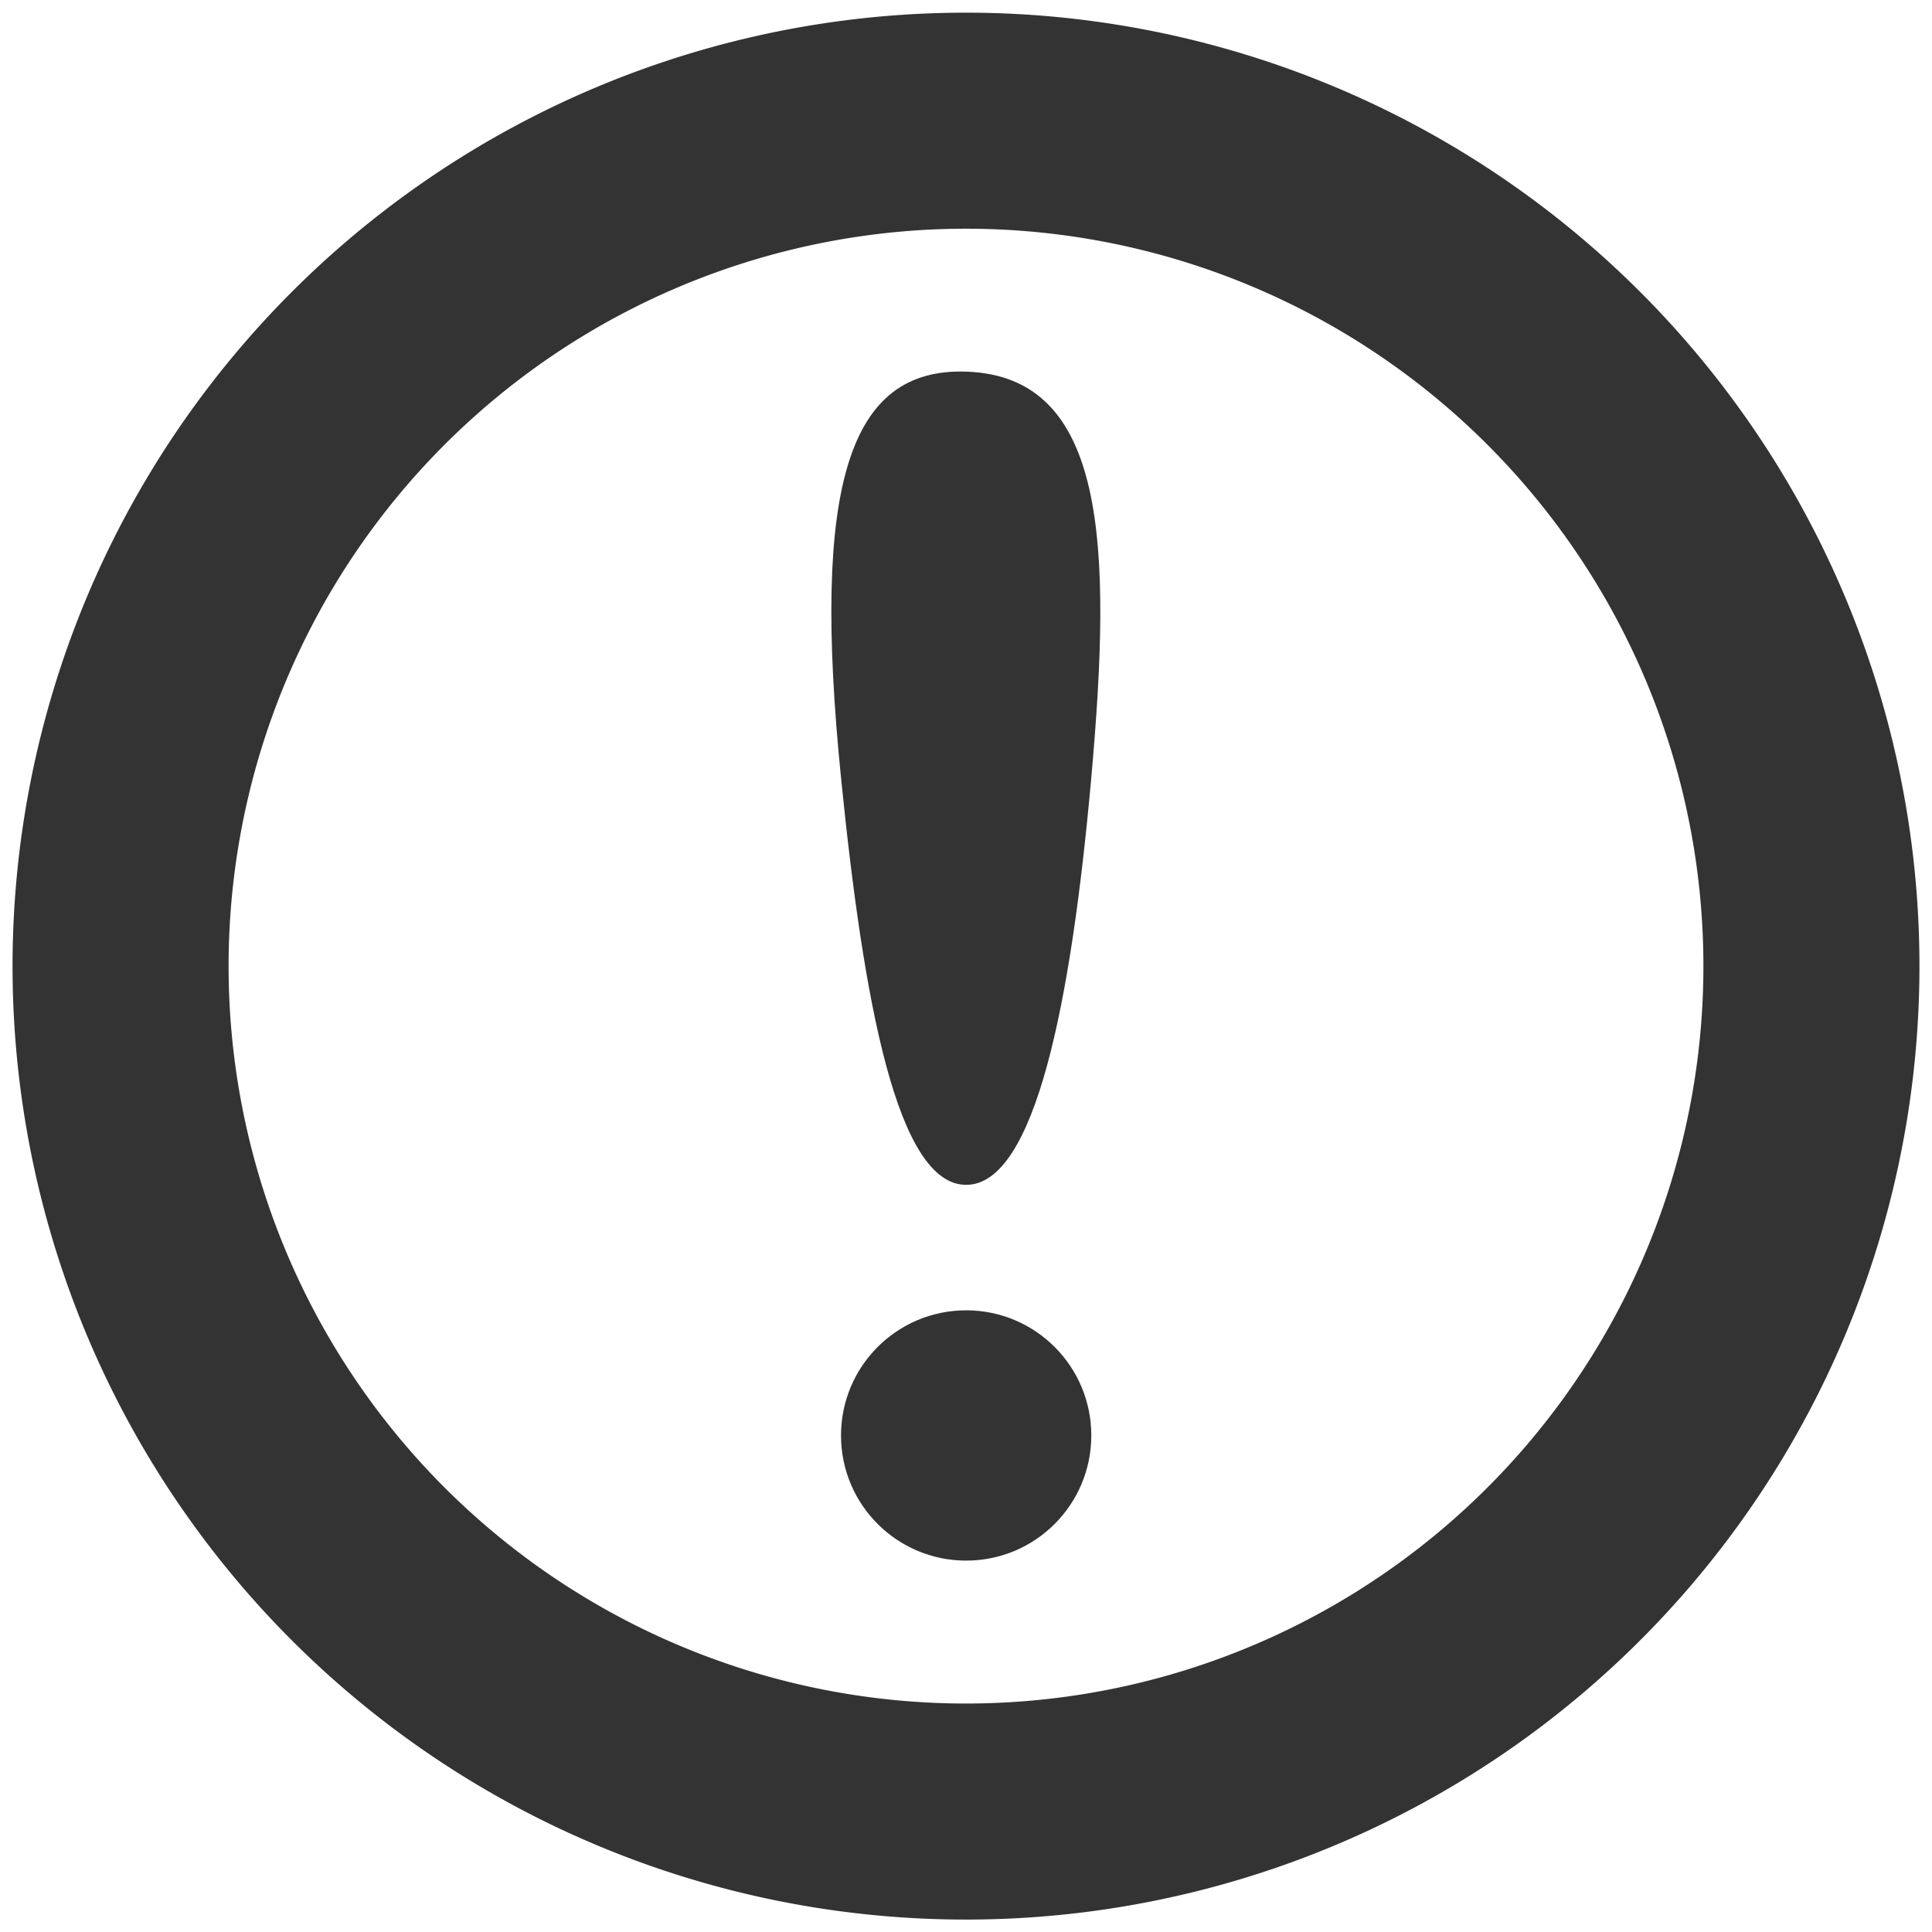
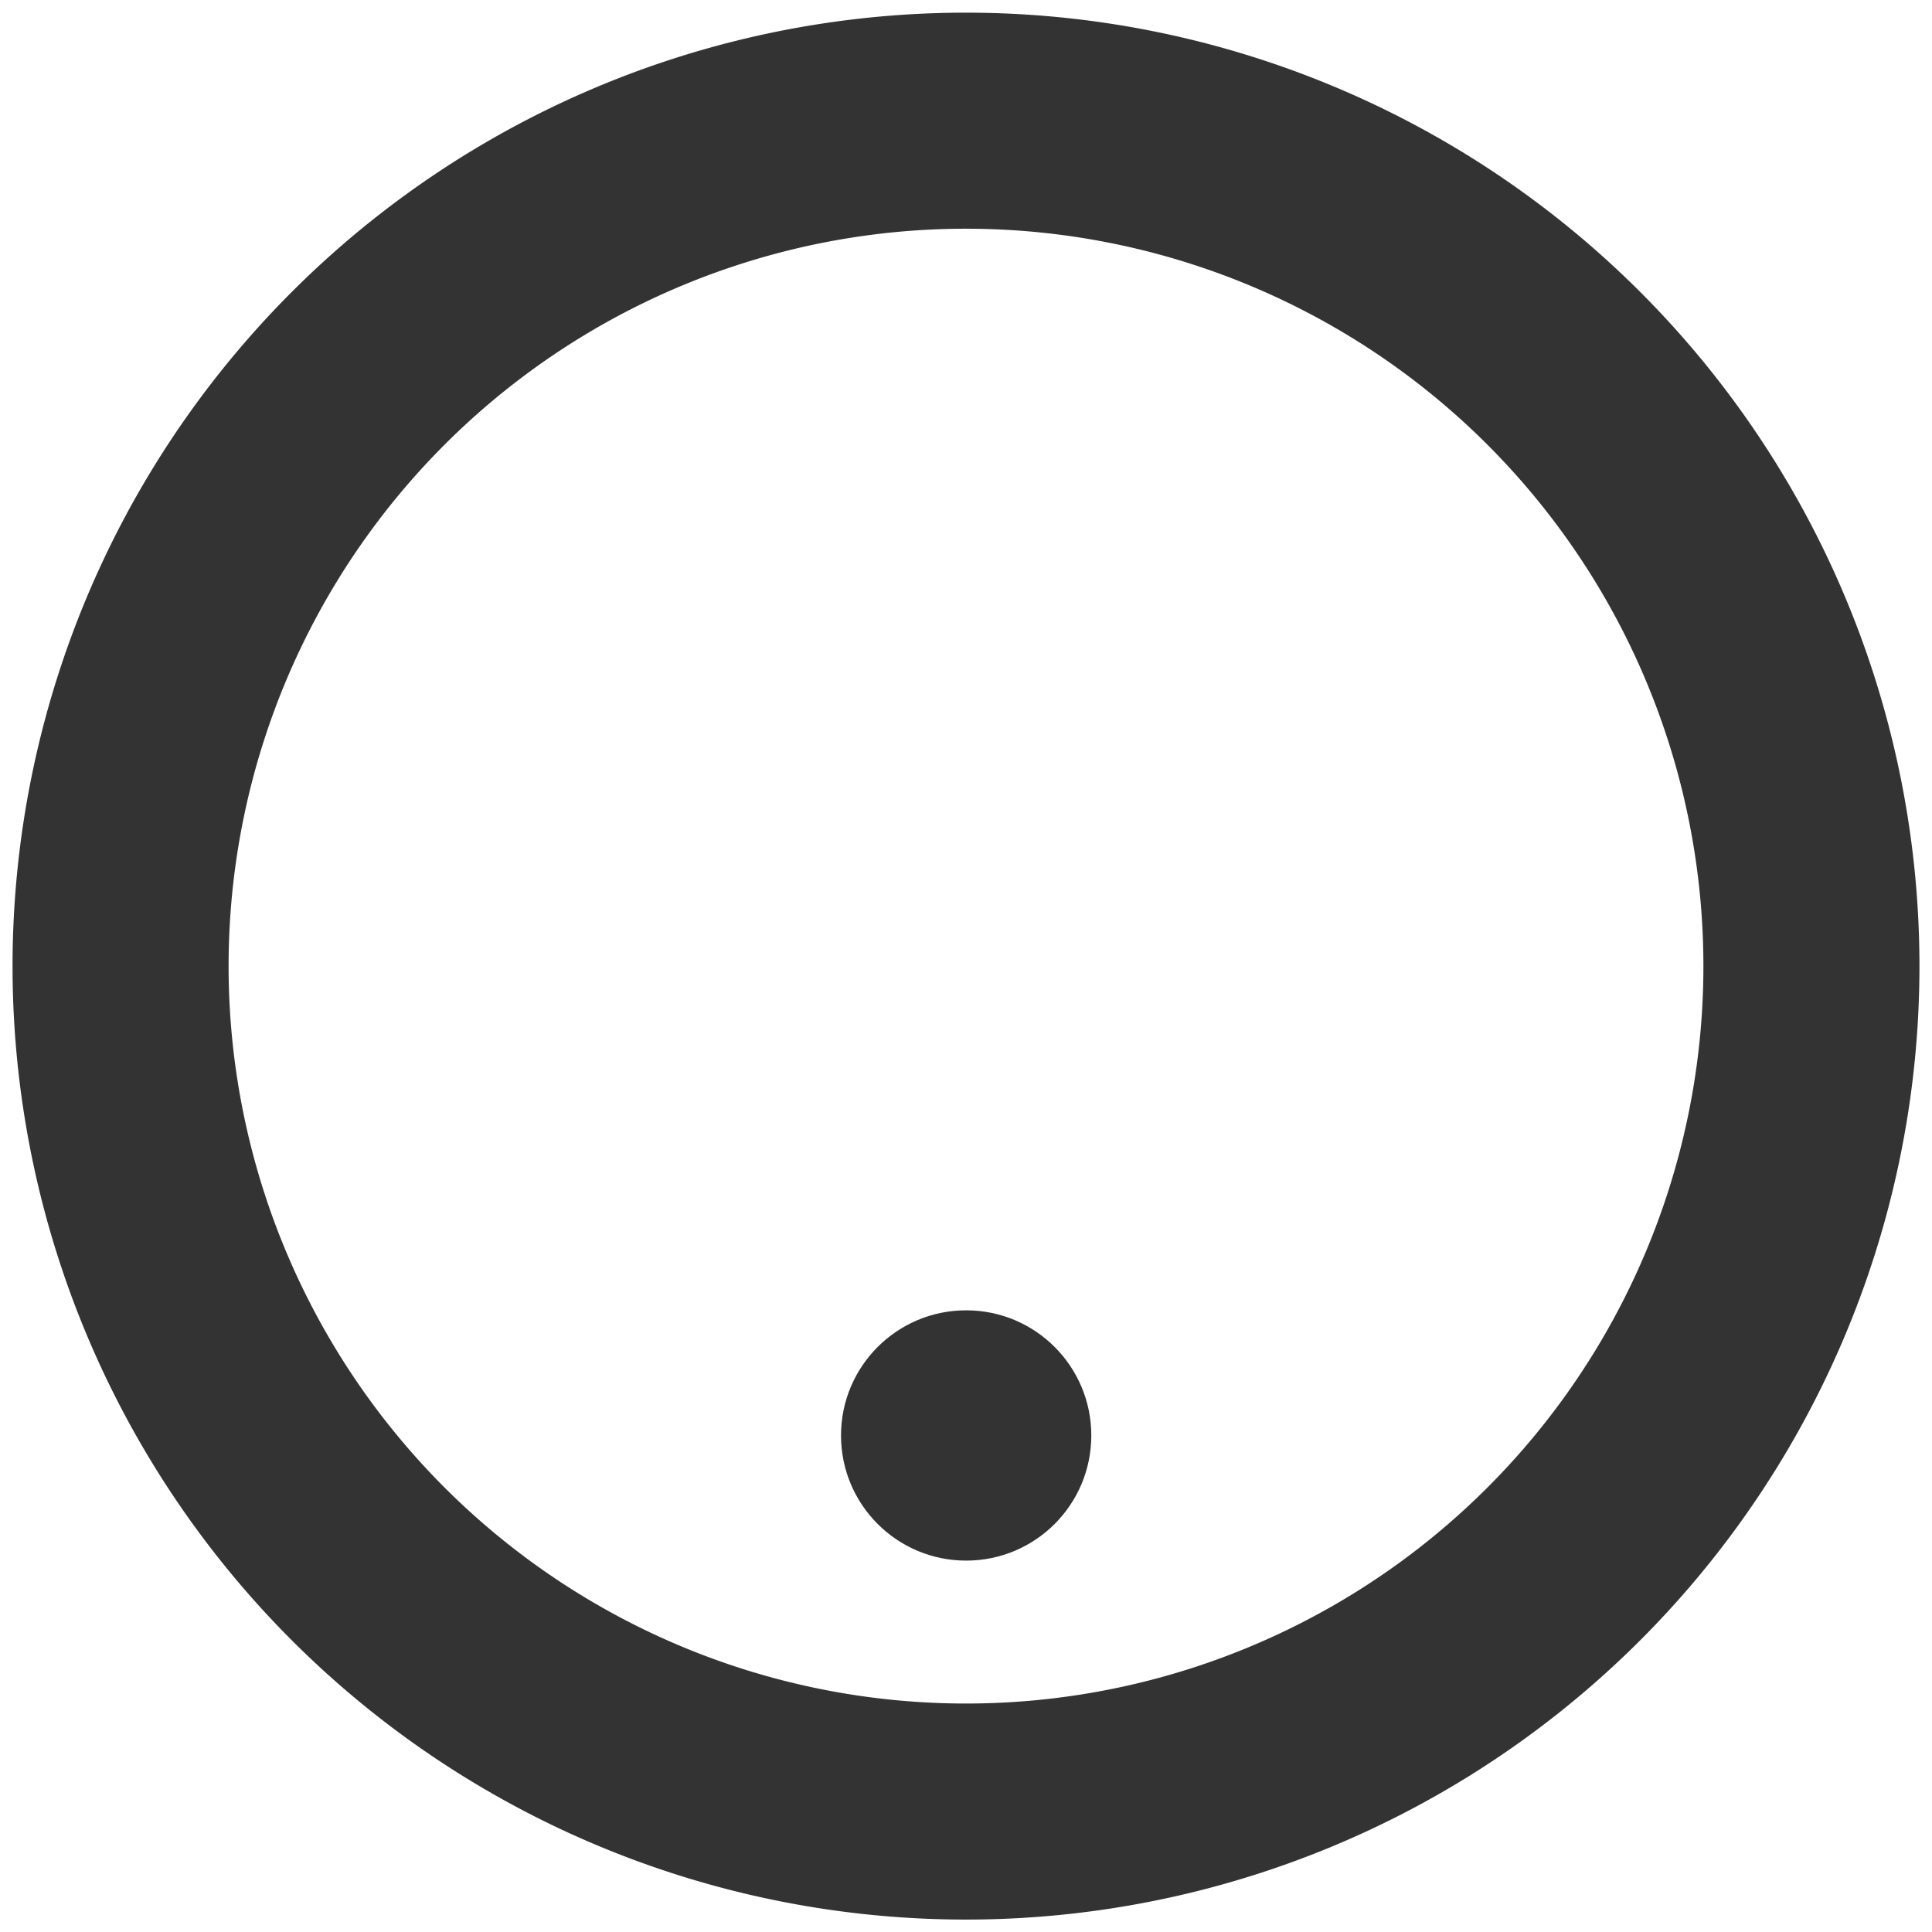
<svg xmlns="http://www.w3.org/2000/svg" xmlns:ns1="http://www.inkscape.org/namespaces/inkscape" xmlns:ns2="http://sodipodi.sourceforge.net/DTD/sodipodi-0.dtd" width="32px" height="32px" id="svg3144" version="1.1" ns1:version="0.48.3.1 r9886" ns2:docname="note.svg">
  <defs id="defs3146" />
  <ns2:namedview id="base" pagecolor="#ffffff" bordercolor="#666666" borderopacity="1.0" ns1:pageopacity="0.0" ns1:pageshadow="2" ns1:zoom="15.836083" ns1:cx="22.624214" ns1:cy="19.106159" ns1:current-layer="layer1" showgrid="true" ns1:grid-bbox="true" ns1:document-units="px" ns1:window-width="1363" ns1:window-height="795" ns1:window-x="1774" ns1:window-y="204" ns1:window-maximized="0" showguides="true" ns1:guide-bbox="true">
    <ns1:grid type="xygrid" id="grid3160" empspacing="5" visible="true" enabled="true" snapvisiblegridlinesonly="true" />
  </ns2:namedview>
  <g id="layer1" ns1:label="Layer 1" ns1:groupmode="layer">
    <g style="font-size:22.757px;font-style:normal;font-variant:normal;font-weight:normal;font-stretch:normal;line-height:125%;letter-spacing:0px;word-spacing:0px;fill:#808080;fill-opacity:1;stroke:none;font-family:Umpush;-inkscape-font-specification:Umpush" id="text3156" />
    <path ns2:type="arc" style="fill:none;stroke:#333333;stroke-width:2.811;stroke-miterlimit:4;stroke-opacity:1;stroke-dasharray:none" id="path4025" ns2:cx="-1" ns2:cy="6" ns2:rx="11" ns2:ry="11" d="M 10,6 A 11,11 0 1 1 -12,6 11,11 0 1 1 10,6 z" transform="matrix(1.273,0,0,1.273,17.273,8.364)" />
    <g id="g4637" transform="matrix(0.927,0,0,0.927,1.165,1.766)">
      <g id="g4660" style="fill:#333333;fill-opacity:1">
        <path ns2:type="arc" style="fill:#333333;fill-opacity:1" id="path4605" ns2:cx="16" ns2:cy="23" ns2:rx="2" ns2:ry="2" d="m 18,23 c 0,1.105 -0.895,2 -2,2 -1.105,0 -2,-0.895 -2,-2 0,-1.105 0.895,-2 2,-2 1.105,0 2,0.895 2,2 z" transform="matrix(1.118,0,0,1.118,-1.882,-1.971)" />
-         <path style="fill:#333333;fill-opacity:1" d="m 18.241,12 c -0.357,3.993 -1.001,7.265 -2.235,7.265 -1.235,0 -1.834,-3.276 -2.235,-7.265 C 13.244,6.777 13.896,4.665 16.005,4.735 18.522,4.819 18.614,7.826 18.241,12 z" id="path4605-7" ns1:connector-curvature="0" ns2:nodetypes="sssss" />
      </g>
    </g>
  </g>
</svg>